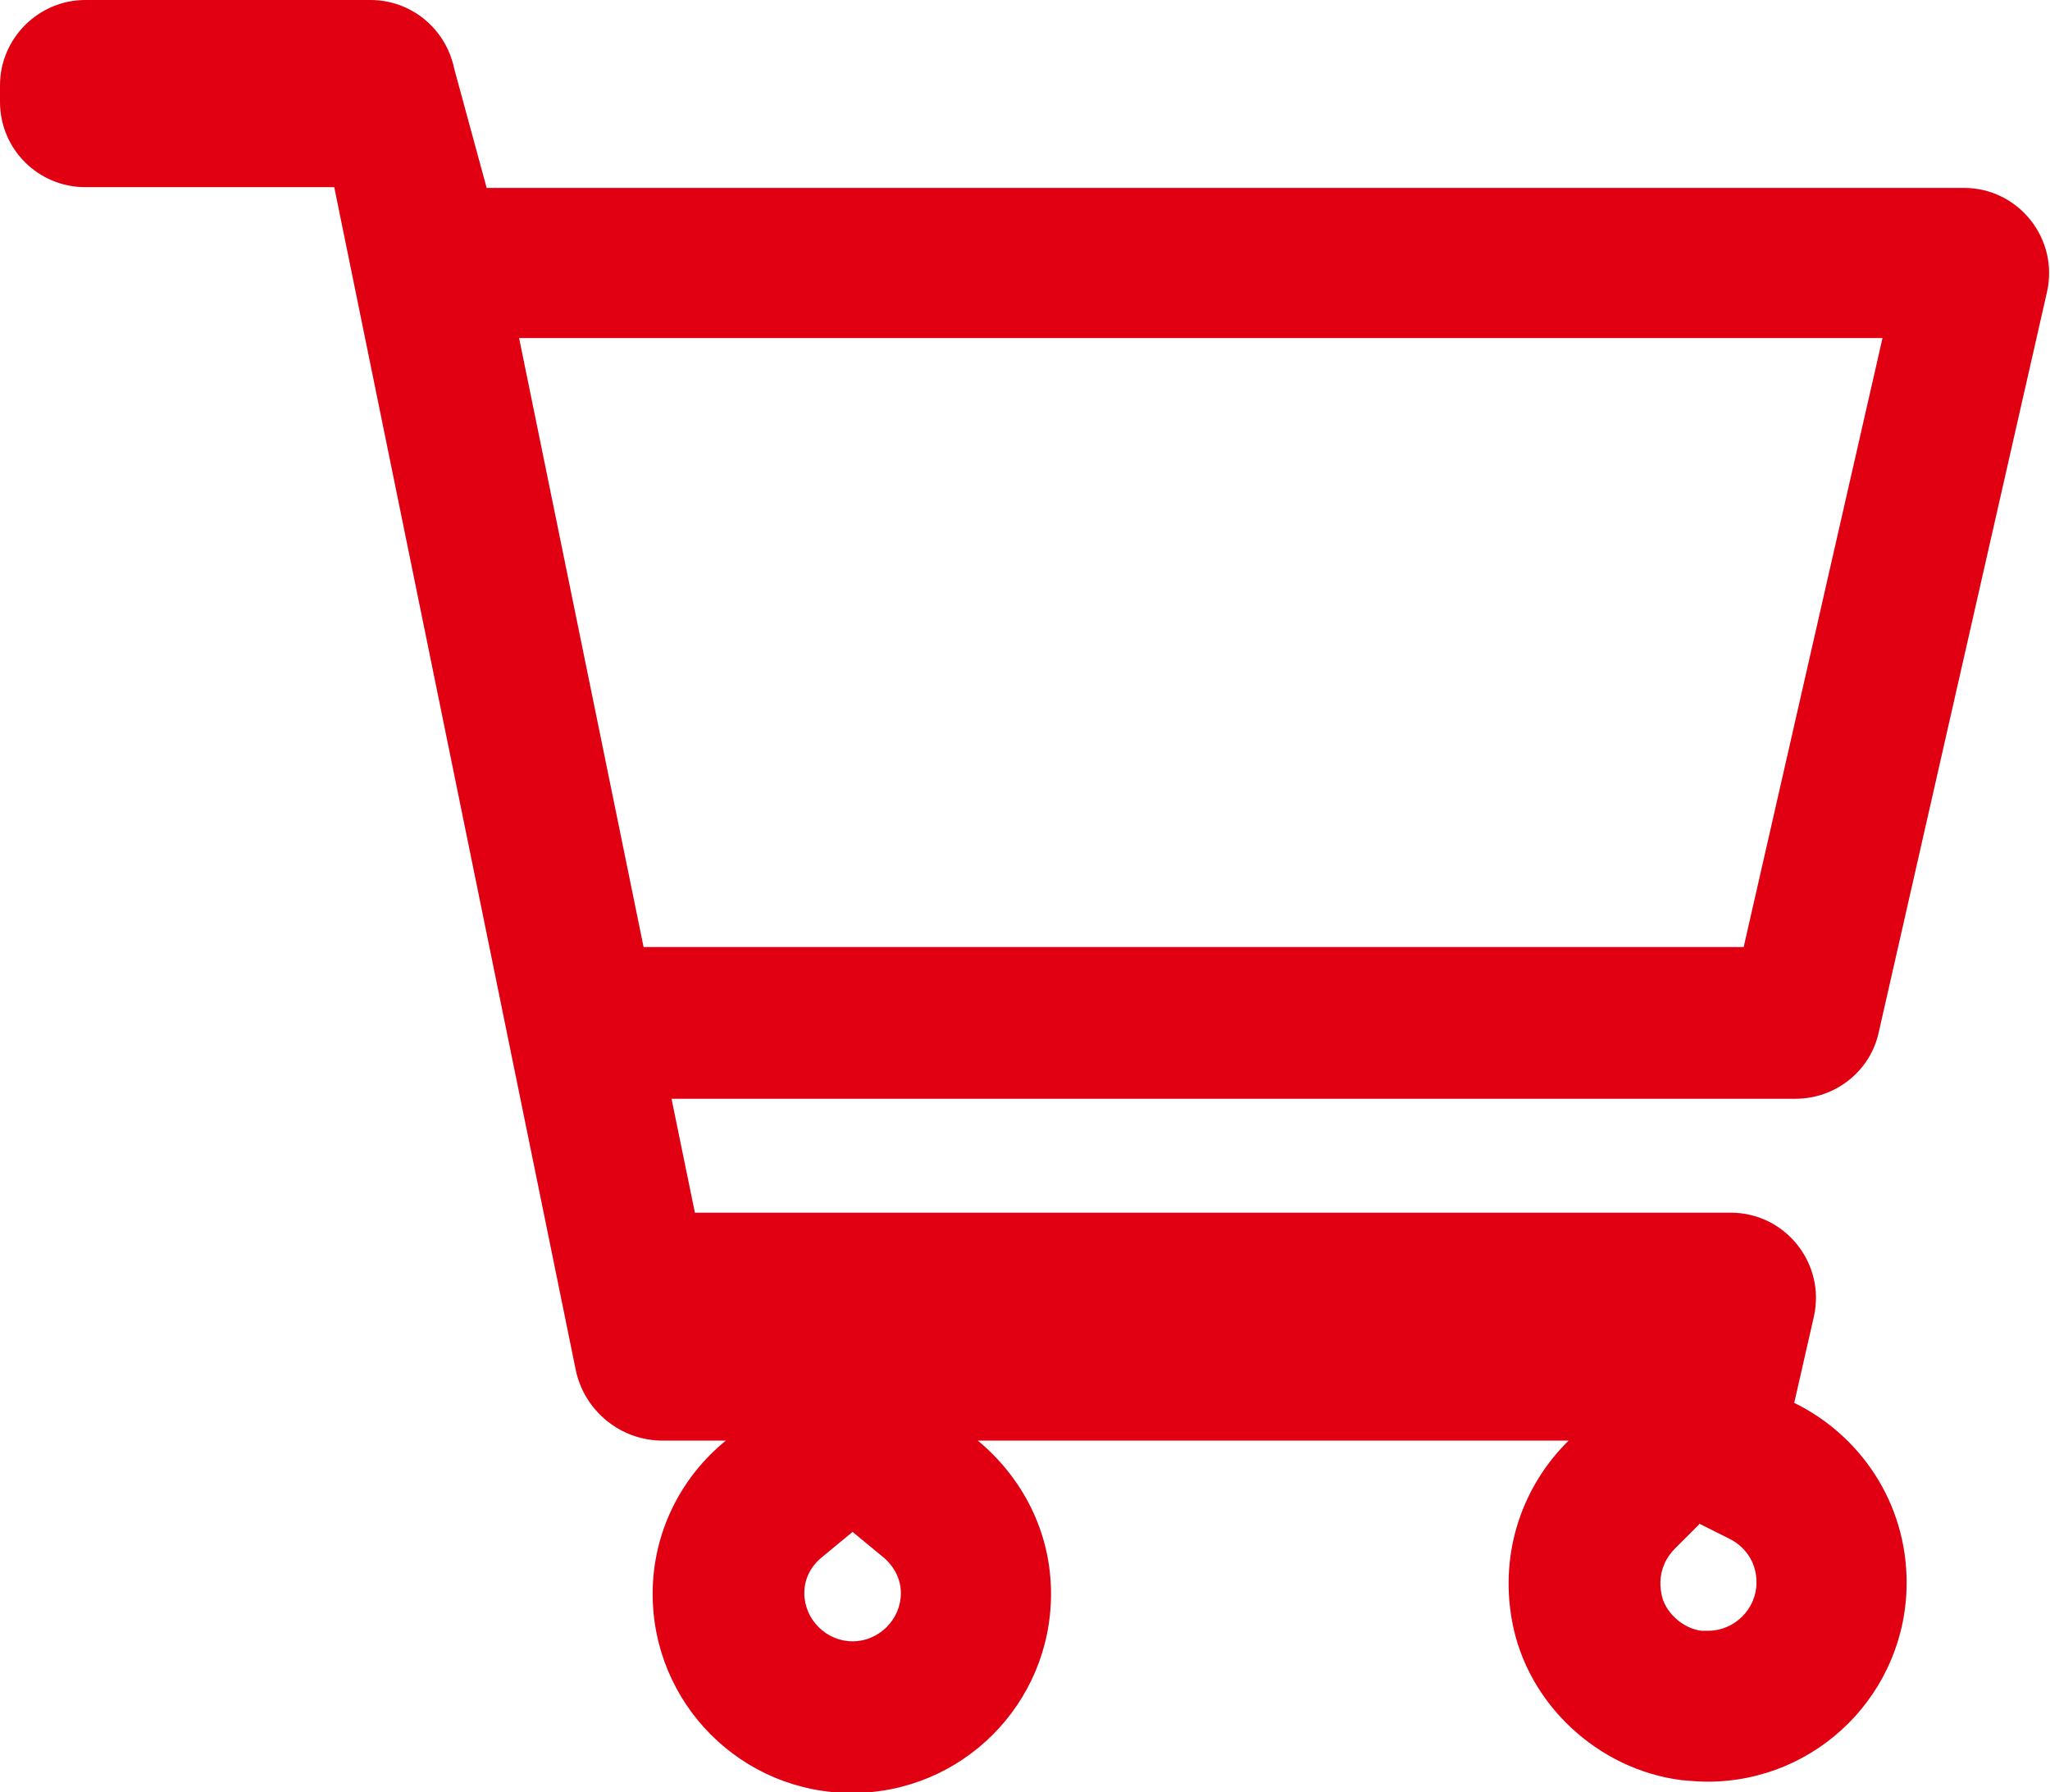
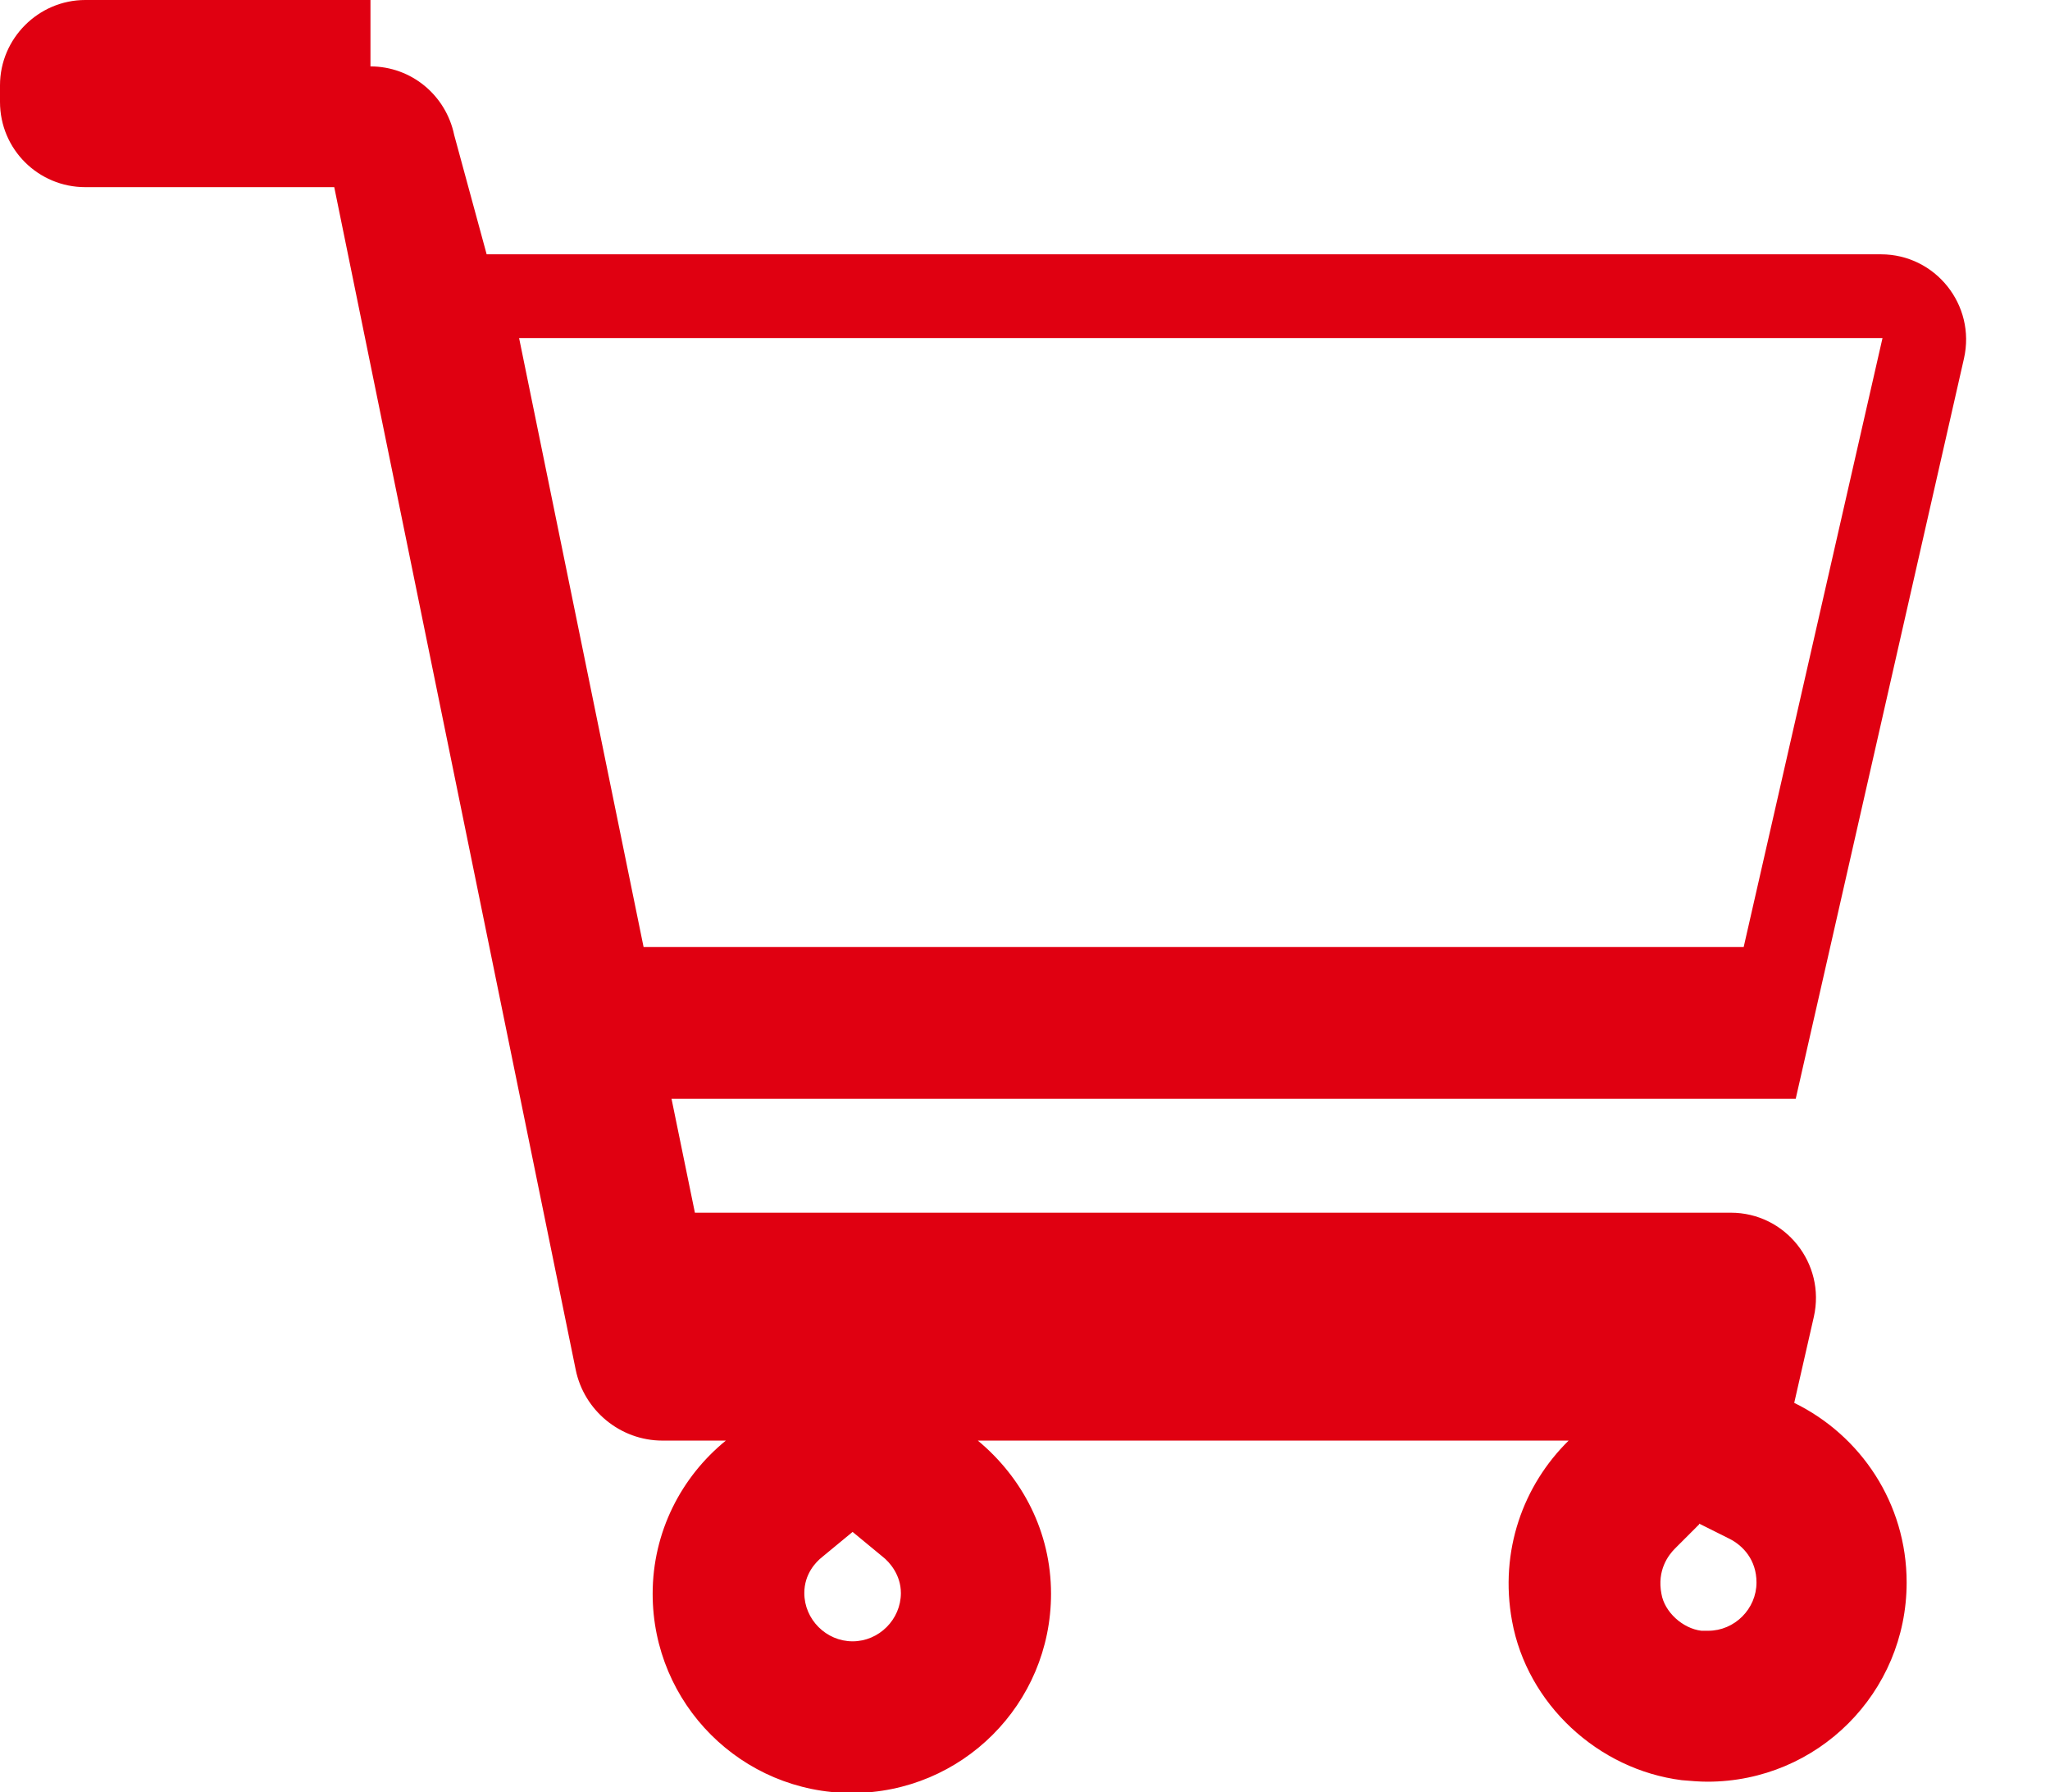
<svg xmlns="http://www.w3.org/2000/svg" id="Camada_2" data-name="Camada 2" viewBox="0 0 27.17 23.75">
  <defs>
    <style>
      .cls-1 {
        fill: #e00011;
      }
    </style>
  </defs>
  <g id="DESIGNED_BY_FREEPIK" data-name="DESIGNED BY FREEPIK">
-     <path class="cls-1" d="M24.95,4.48l-1.84,8.07H8.53l-1.65-8.07H24.95m-2.43,15.71l.4,.2c.18,.09,.36,.28,.36,.58,0,.35-.29,.64-.64,.64-.03,0-.06,0-.09,0-.25-.03-.49-.25-.53-.49-.06-.31,.09-.51,.18-.6l.32-.32m-11.22,.1l.4,.33c.09,.07,.24,.24,.24,.48,0,.35-.29,.64-.64,.64s-.64-.29-.64-.64c0-.25,.15-.41,.24-.48l.4-.33M4.91,0H1.13C.51,0,0,.51,0,1.13v.22c0,.63,.51,1.13,1.13,1.13h3.3l3.2,15.67c.11,.54,.59,.94,1.15,.94h.84c-.59,.48-.97,1.21-.97,2.03,0,1.46,1.18,2.64,2.64,2.64s2.64-1.18,2.64-2.64c0-.82-.38-1.54-.97-2.03h7.83c-.6,.59-.92,1.46-.75,2.39,.2,1.1,1.14,1.97,2.25,2.11,.12,.01,.23,.02,.34,.02,1.46,0,2.64-1.18,2.64-2.64,0-1.05-.61-1.95-1.49-2.38l.26-1.14c.16-.71-.38-1.38-1.1-1.38H9.21l-.31-1.51h14.9c.53,0,.99-.37,1.1-.88l2.23-9.81c.16-.71-.38-1.38-1.1-1.38H6.45l-.43-1.58c-.11-.53-.57-.91-1.11-.91h0Z" />
+     <path class="cls-1" d="M24.95,4.48l-1.84,8.07H8.53l-1.65-8.07H24.95m-2.43,15.71l.4,.2c.18,.09,.36,.28,.36,.58,0,.35-.29,.64-.64,.64-.03,0-.06,0-.09,0-.25-.03-.49-.25-.53-.49-.06-.31,.09-.51,.18-.6l.32-.32m-11.22,.1l.4,.33c.09,.07,.24,.24,.24,.48,0,.35-.29,.64-.64,.64s-.64-.29-.64-.64c0-.25,.15-.41,.24-.48l.4-.33M4.91,0H1.13C.51,0,0,.51,0,1.13v.22c0,.63,.51,1.13,1.13,1.13h3.3l3.2,15.67c.11,.54,.59,.94,1.15,.94h.84c-.59,.48-.97,1.21-.97,2.03,0,1.46,1.18,2.64,2.64,2.64s2.64-1.18,2.64-2.64c0-.82-.38-1.54-.97-2.03h7.83c-.6,.59-.92,1.46-.75,2.39,.2,1.1,1.14,1.97,2.25,2.11,.12,.01,.23,.02,.34,.02,1.46,0,2.64-1.18,2.64-2.64,0-1.05-.61-1.95-1.49-2.38l.26-1.14c.16-.71-.38-1.38-1.1-1.38H9.21l-.31-1.51h14.9l2.23-9.81c.16-.71-.38-1.38-1.1-1.38H6.45l-.43-1.58c-.11-.53-.57-.91-1.11-.91h0Z" />
  </g>
</svg>